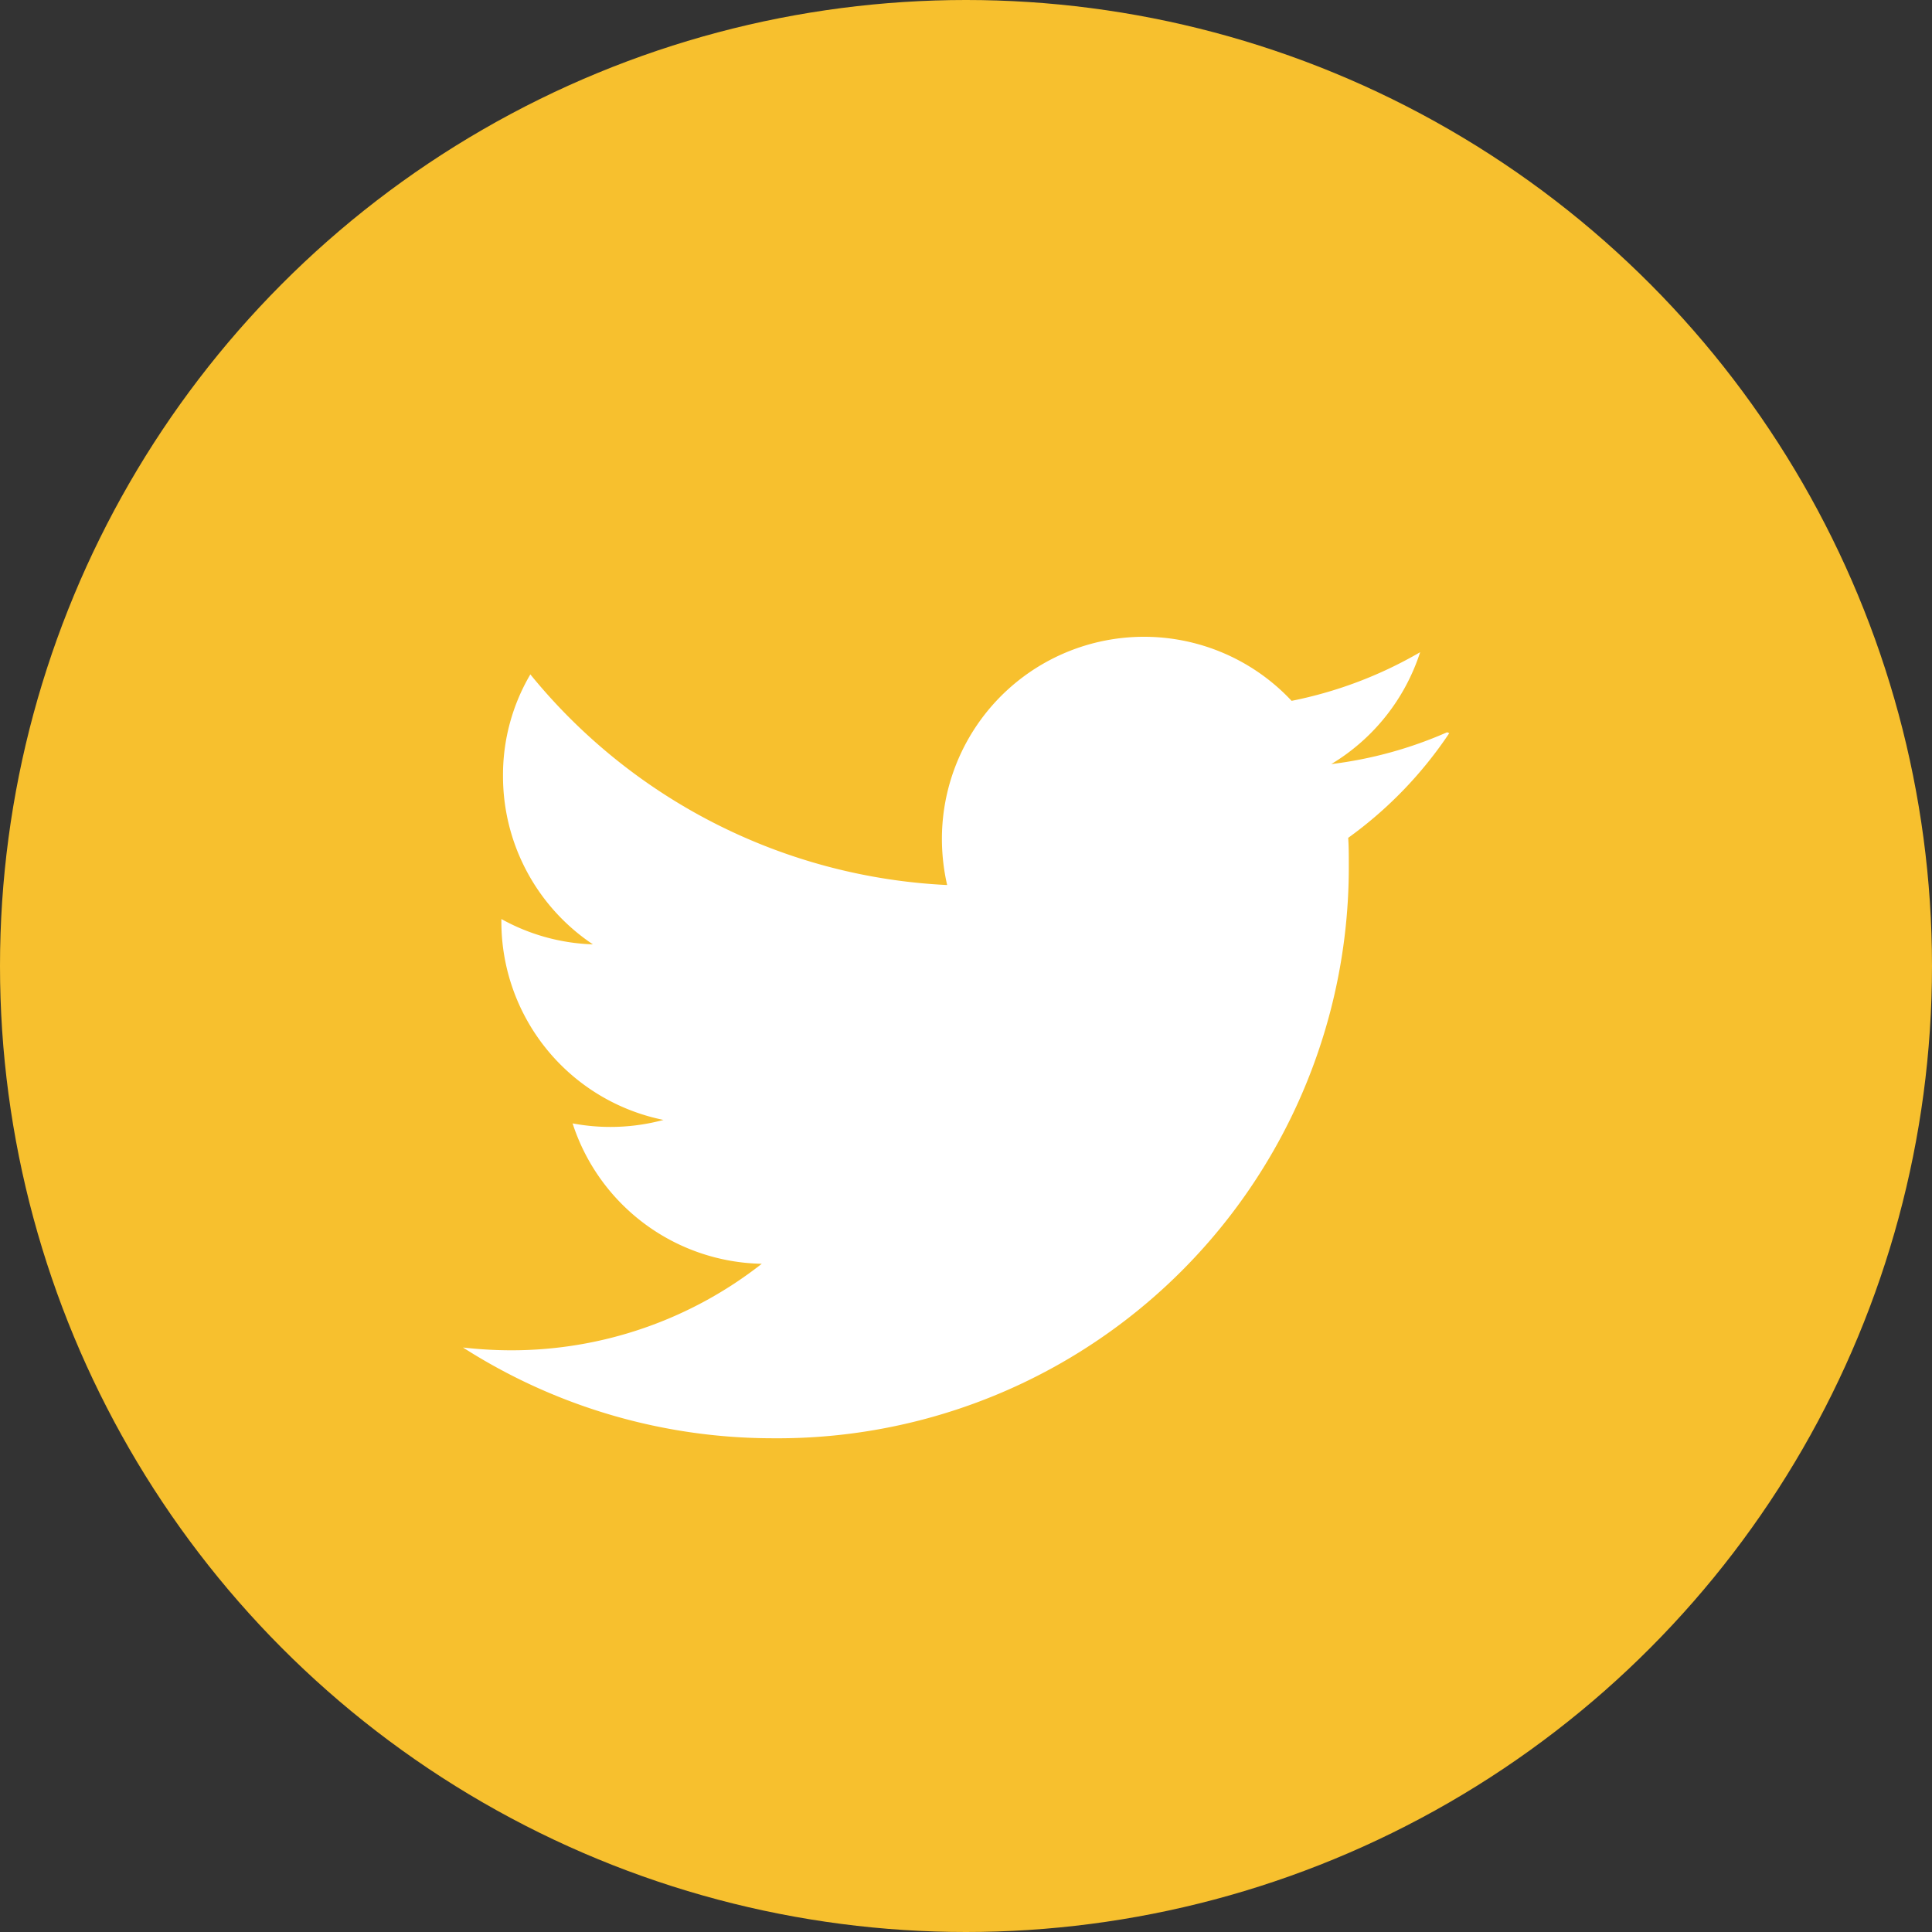
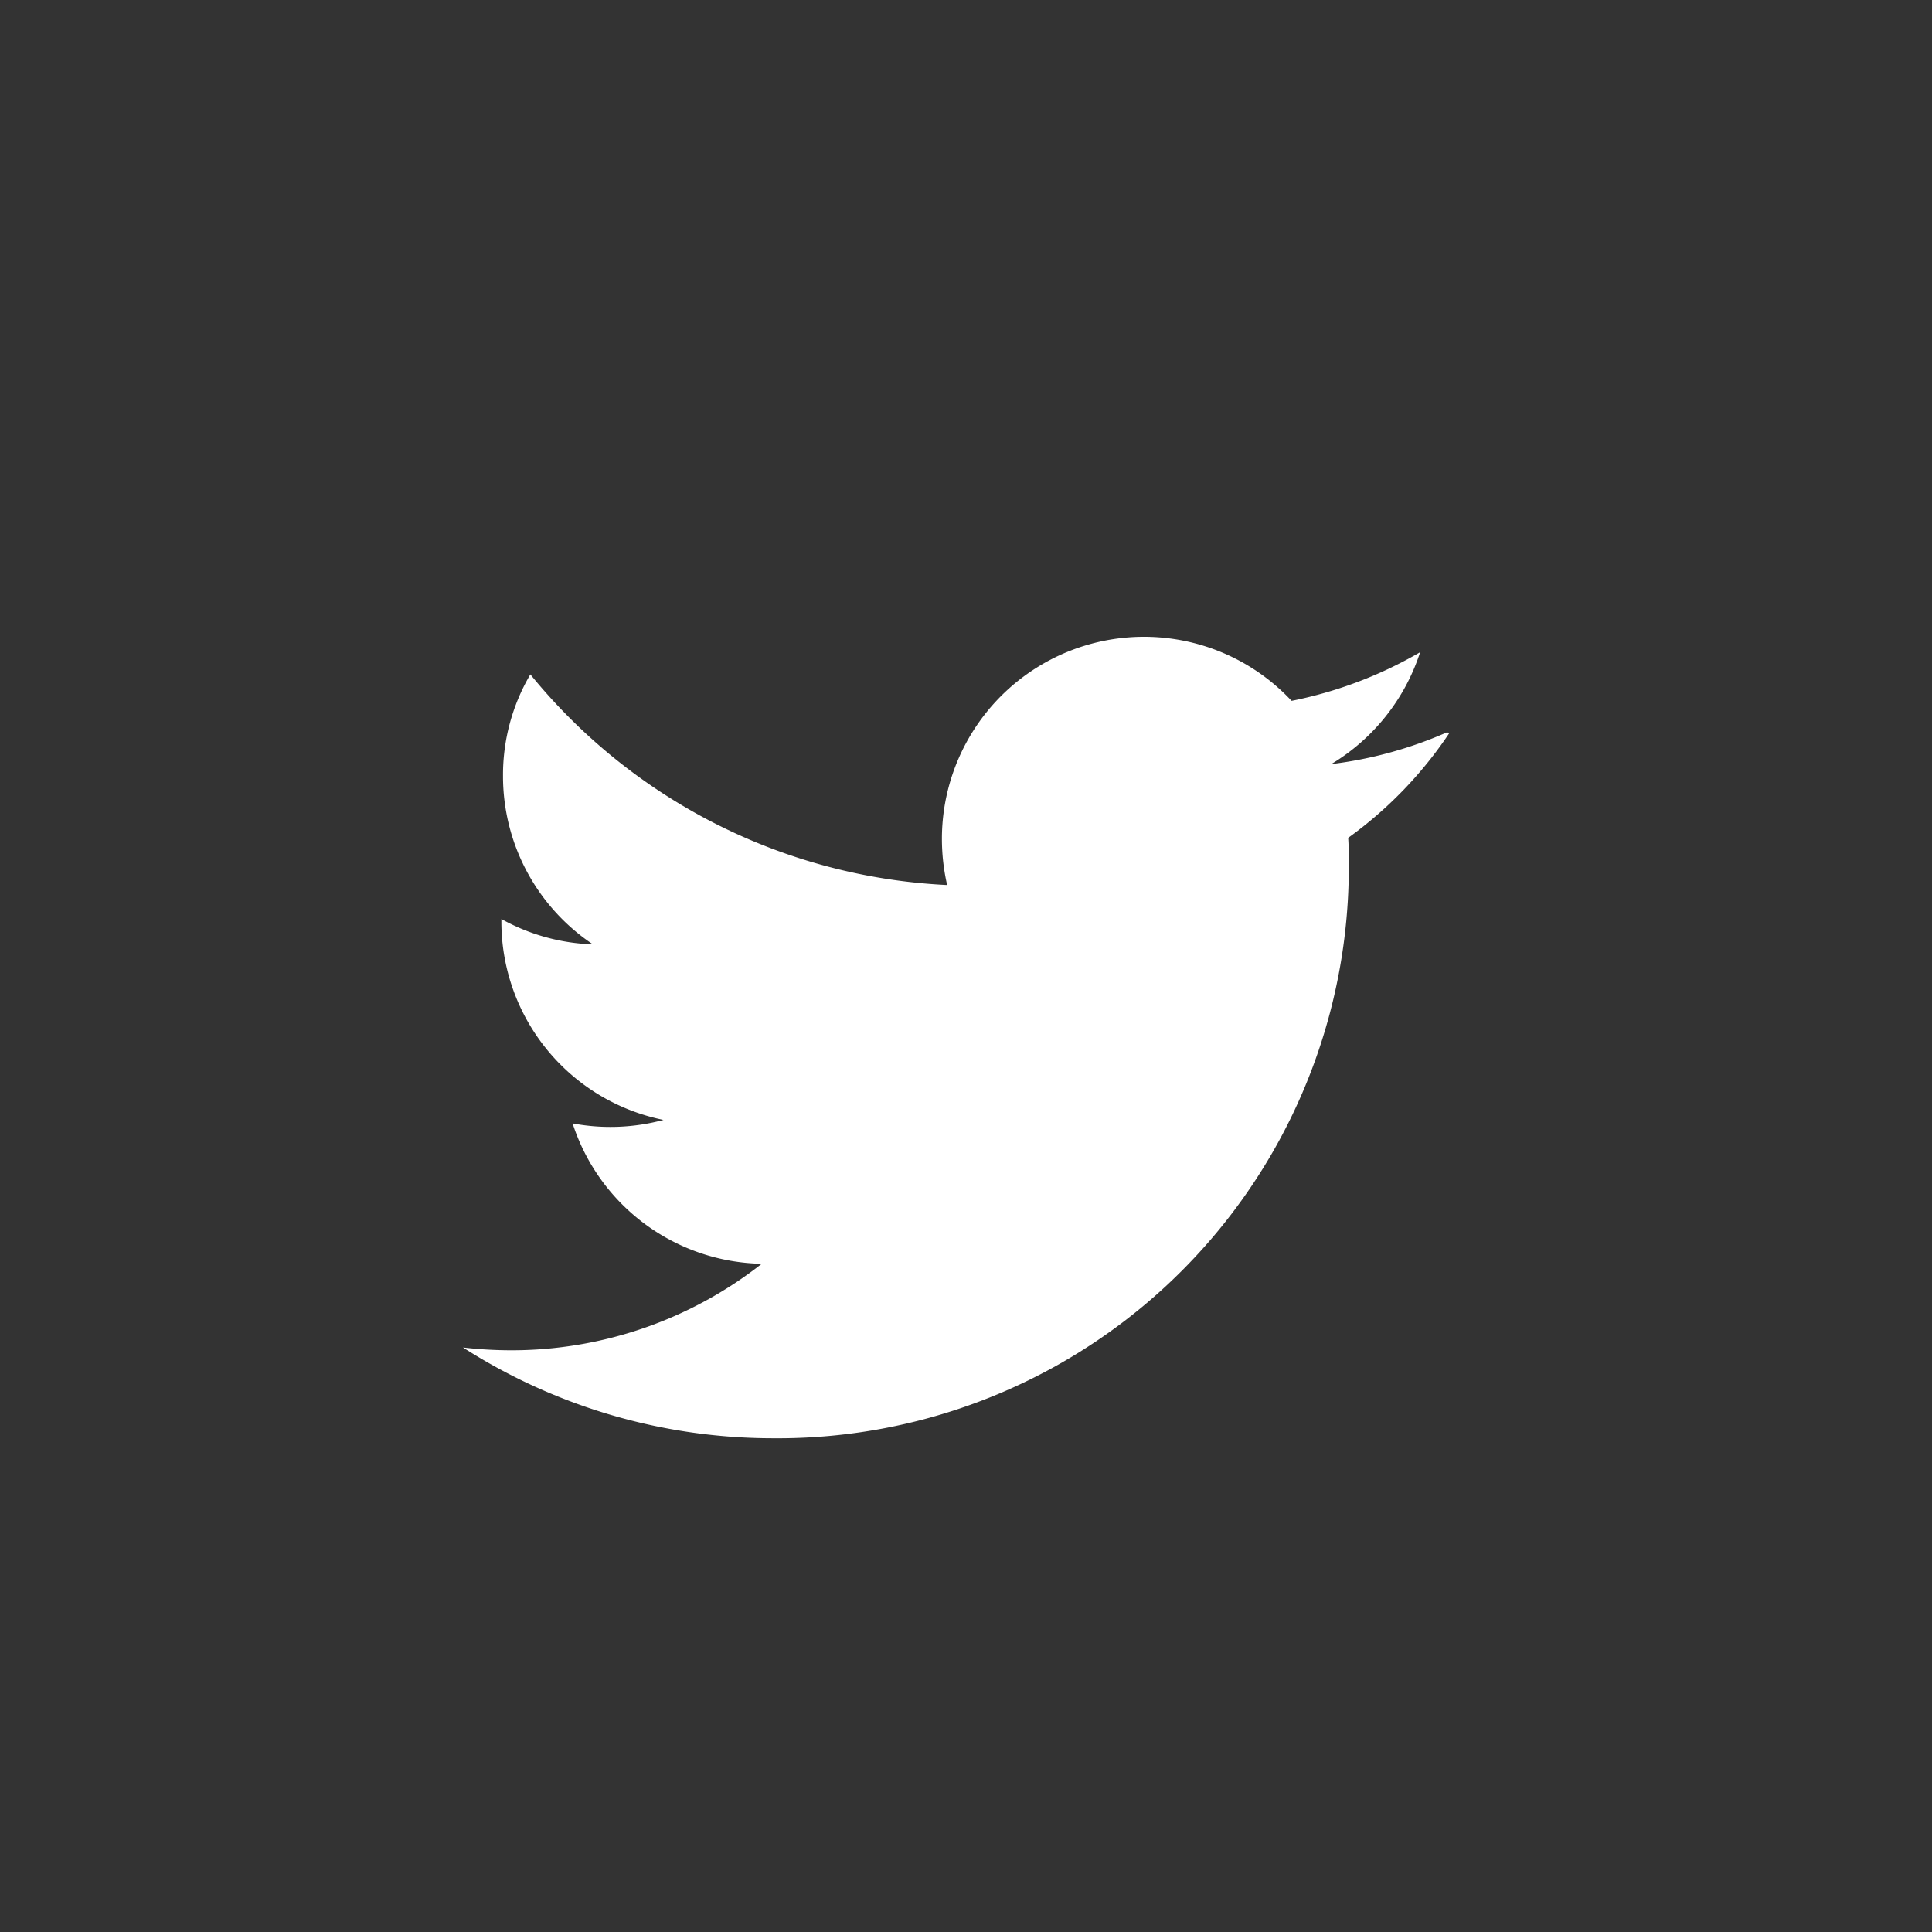
<svg xmlns="http://www.w3.org/2000/svg" width="45" height="45" viewBox="0 0 45 45">
  <rect x="0" y="0" width="45" height="45" fill="#333333" stroke="none" />
  <g id="Group_2476" data-name="Group 2476" transform="translate(-746 -666)">
-     <circle id="Ellipse_53" data-name="Ellipse 53" cx="22.5" cy="22.5" r="22.5" transform="translate(746 666)" fill="#f7c02e" />
    <path id="Icon_simple-twitter" data-name="Icon simple-twitter" d="M22.924,5.592a9.571,9.571,0,0,1-2.7.742,4.745,4.745,0,0,0,2.07-2.606A9.726,9.726,0,0,1,19.3,4.861a4.707,4.707,0,0,0-8.145,3.214,4.818,4.818,0,0,0,.122,1.076A13.336,13.336,0,0,1,1.569,4.245,4.615,4.615,0,0,0,.932,6.613a4.709,4.709,0,0,0,2.094,3.92,4.694,4.694,0,0,1-2.132-.59V10A4.711,4.711,0,0,0,4.67,14.622a4.752,4.752,0,0,1-2.117.081,4.724,4.724,0,0,0,4.406,3.27,9.444,9.444,0,0,1-5.84,2.015A9.995,9.995,0,0,1,0,19.923a13.394,13.394,0,0,0,7.232,2.114,13.3,13.3,0,0,0,13.4-13.385c0-.2,0-.4-.014-.6a9.509,9.509,0,0,0,2.354-2.438l-.045-.019Z" transform="translate(756.784 677.463)" fill="#fff" />
  </g>
</svg>